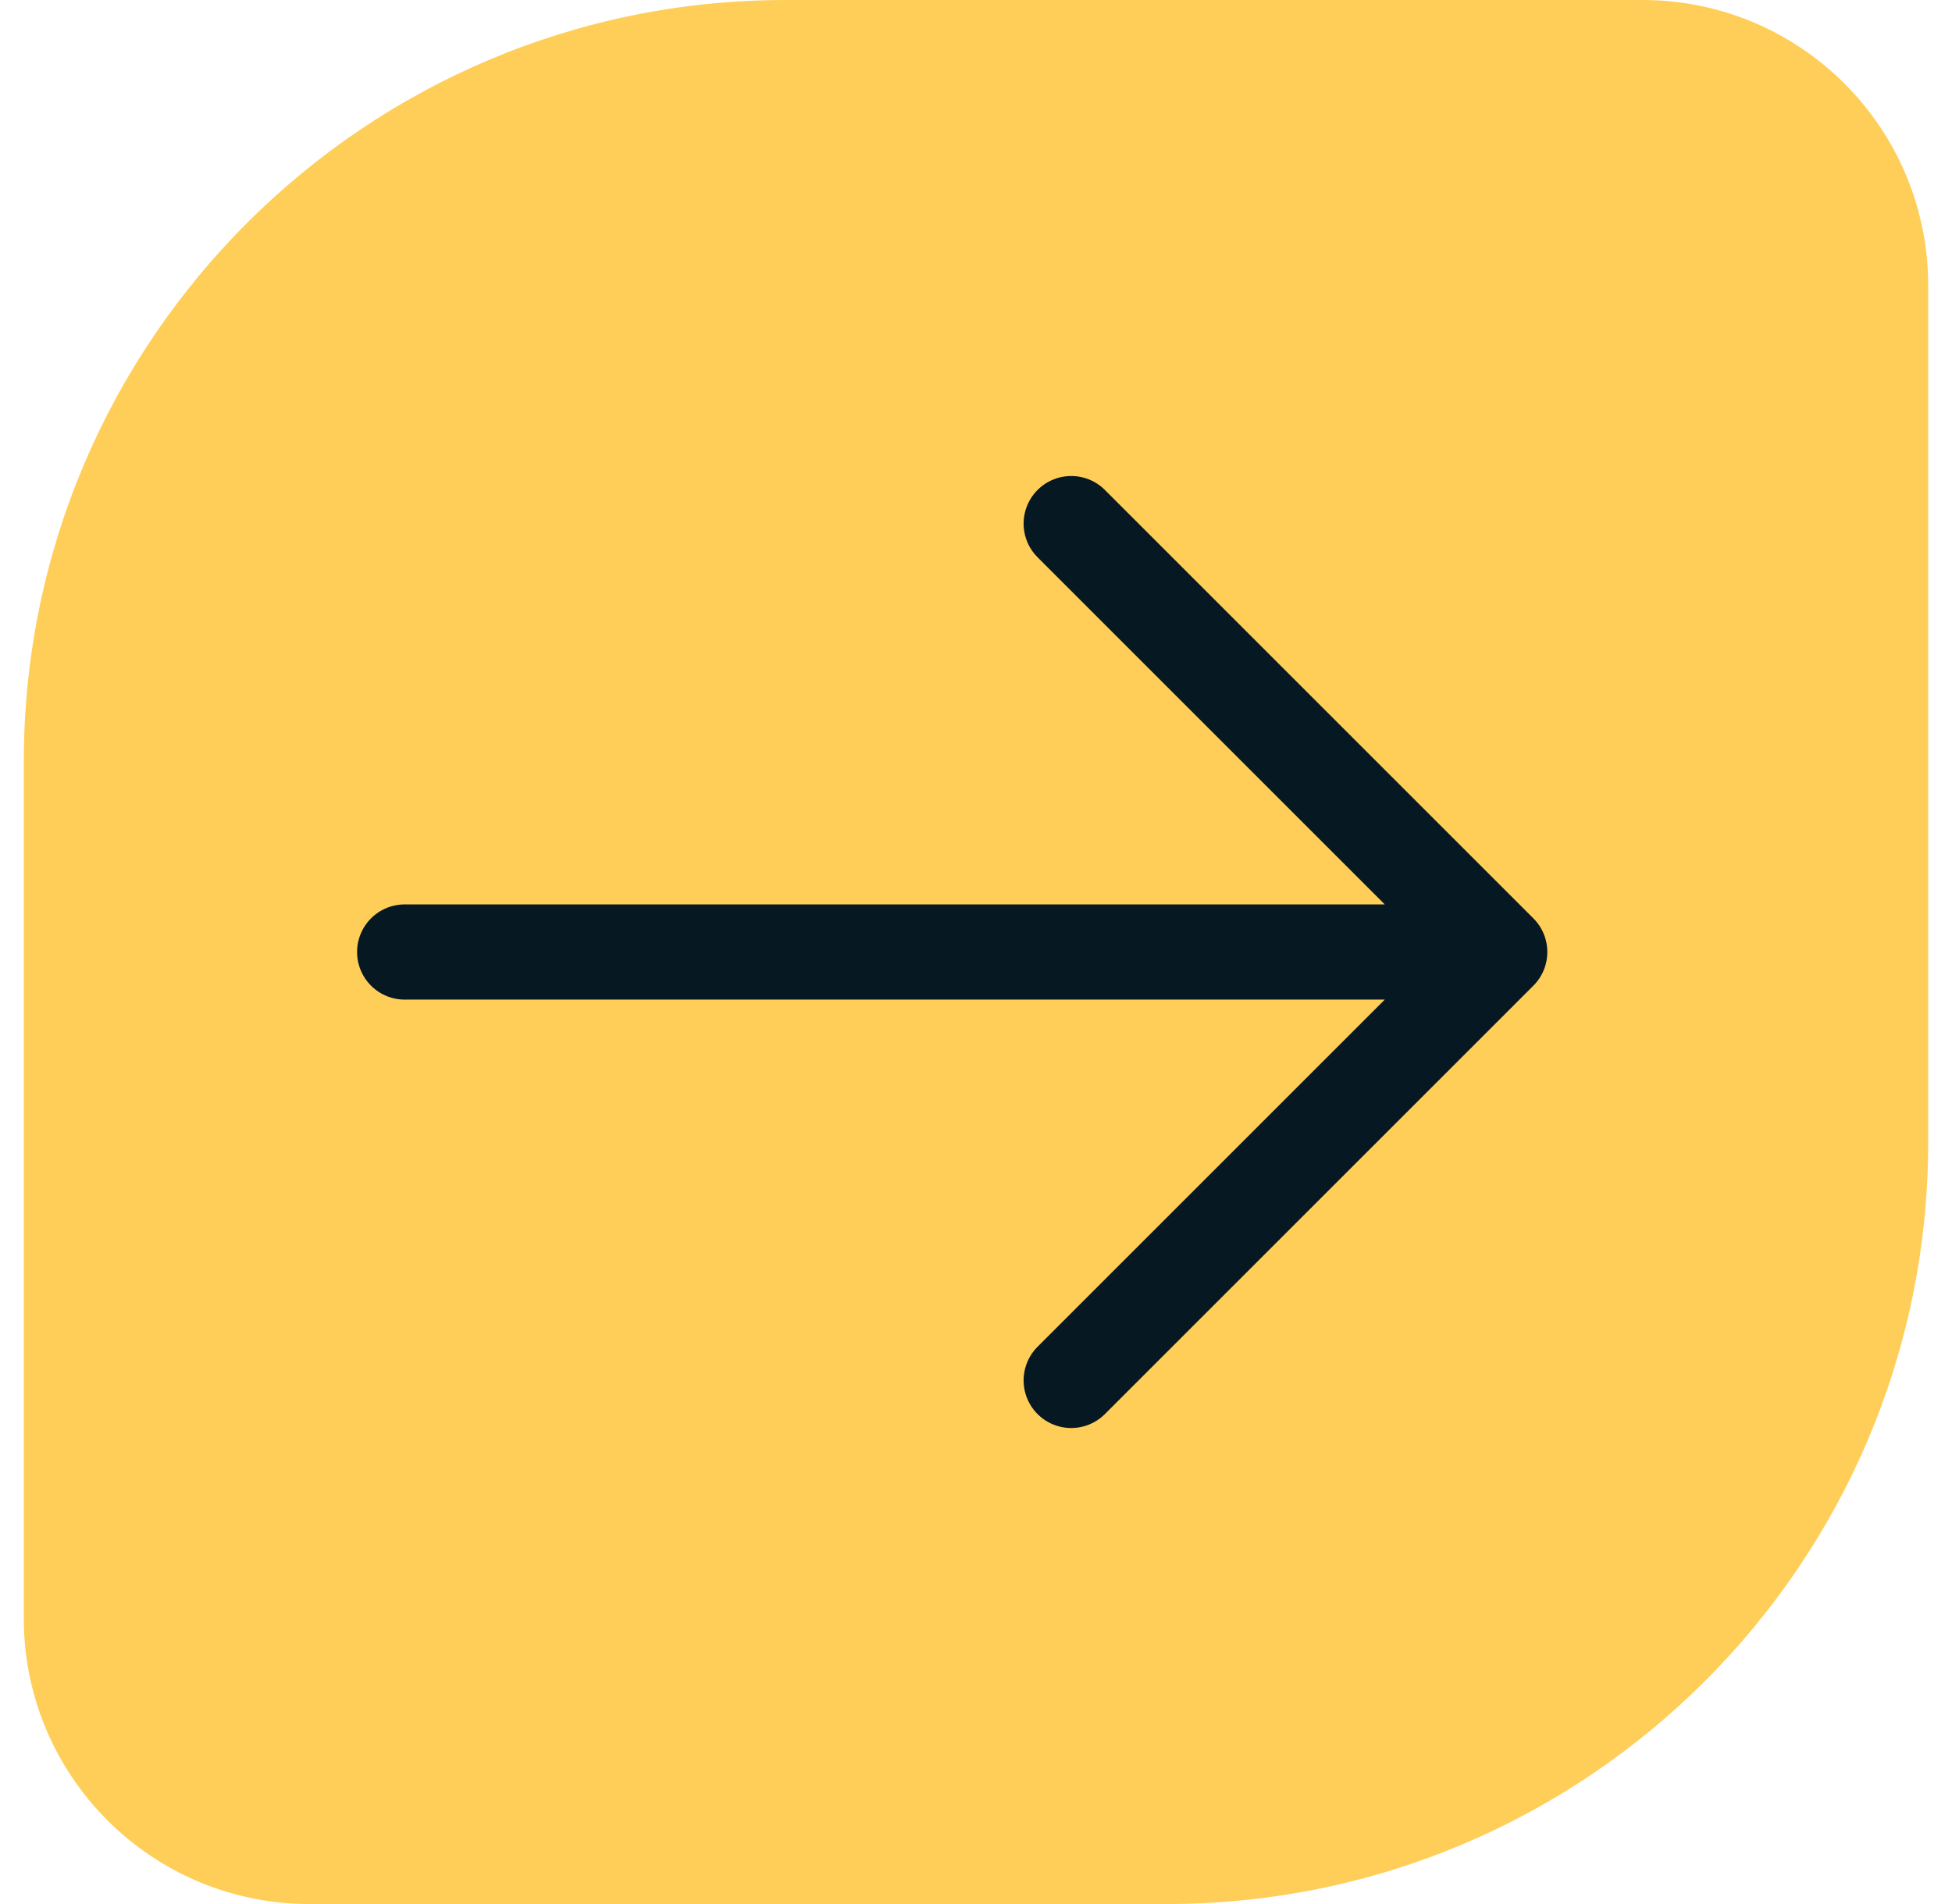
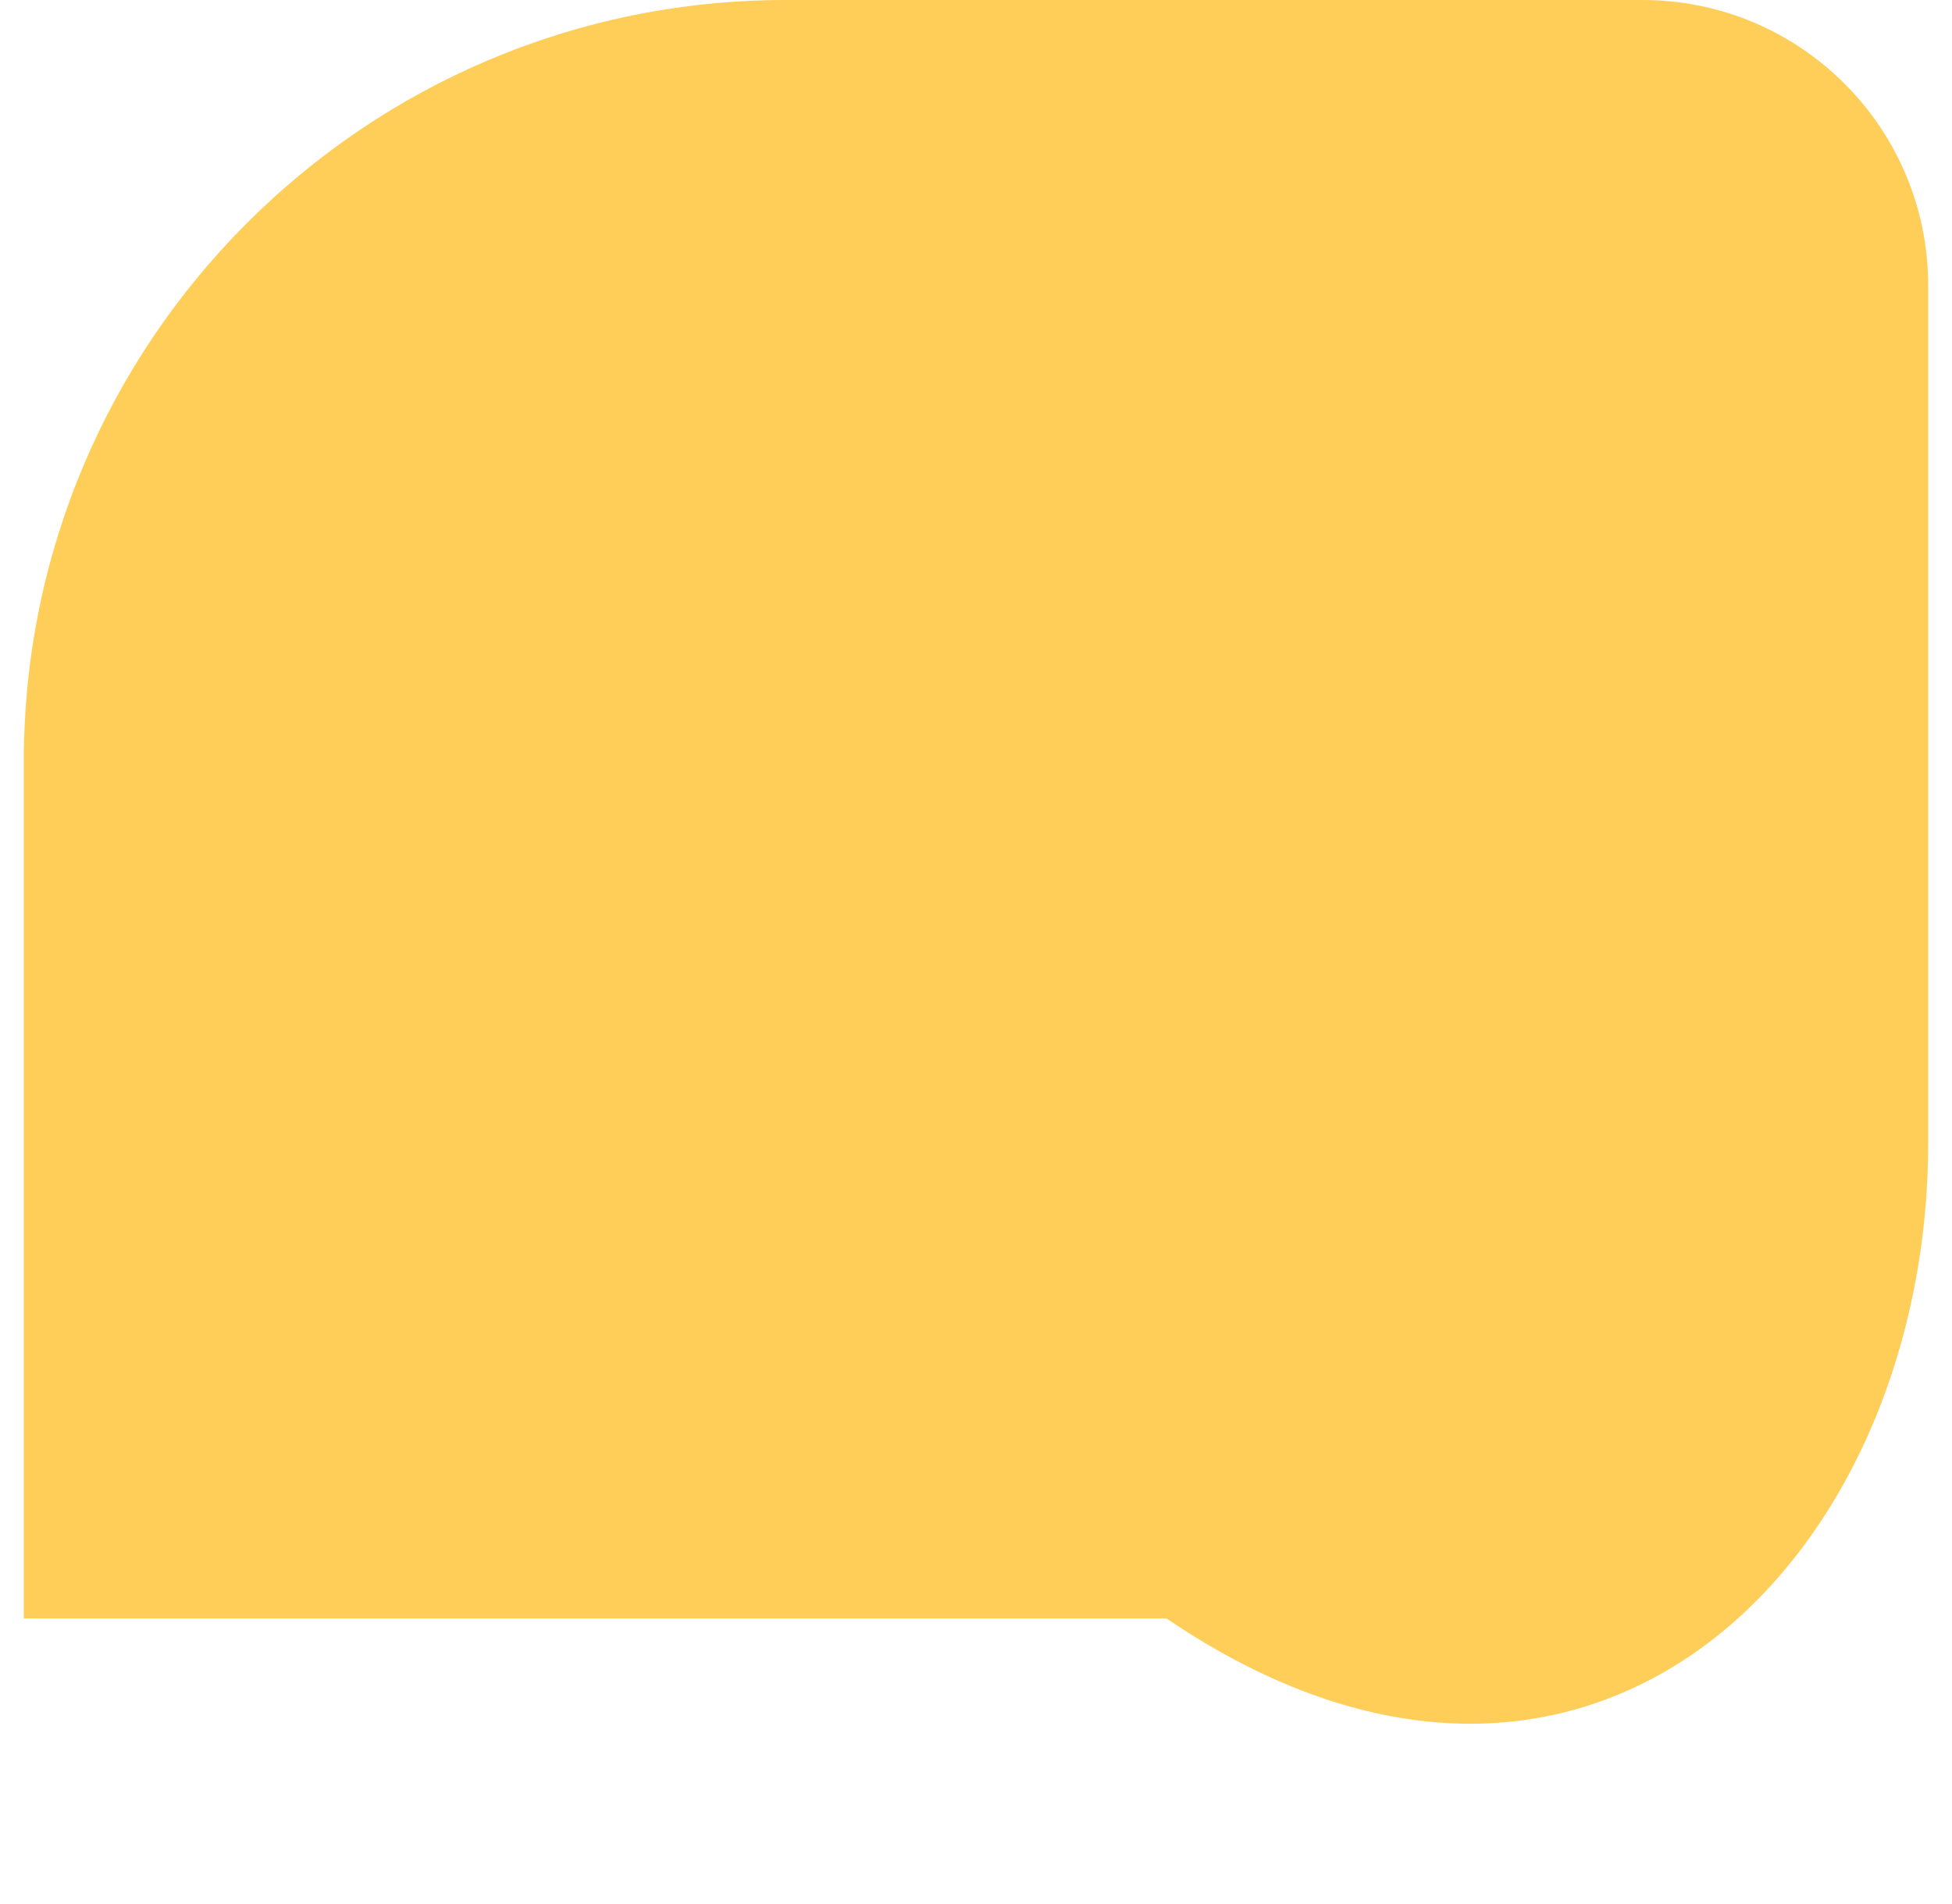
<svg xmlns="http://www.w3.org/2000/svg" width="41" height="40" viewBox="0 0 41 40" fill="none">
-   <path fill-rule="evenodd" clip-rule="evenodd" d="M16.5 0C7.664 0 0.5 7.163 0.5 16V34C0.5 37.314 3.187 40 6.5 40H24.5C33.336 40 40.5 32.837 40.5 24V6C40.5 2.686 37.813 0 34.5 0H16.5Z" fill="#FFCE58" />
-   <path d="M8.5 20H31.5M31.5 20L22.5 11M31.5 20L22.5 29" stroke="#061822" stroke-width="2" stroke-linecap="round" />
+   <path fill-rule="evenodd" clip-rule="evenodd" d="M16.5 0C7.664 0 0.5 7.163 0.5 16V34H24.5C33.336 40 40.5 32.837 40.5 24V6C40.5 2.686 37.813 0 34.5 0H16.5Z" fill="#FFCE58" />
</svg>